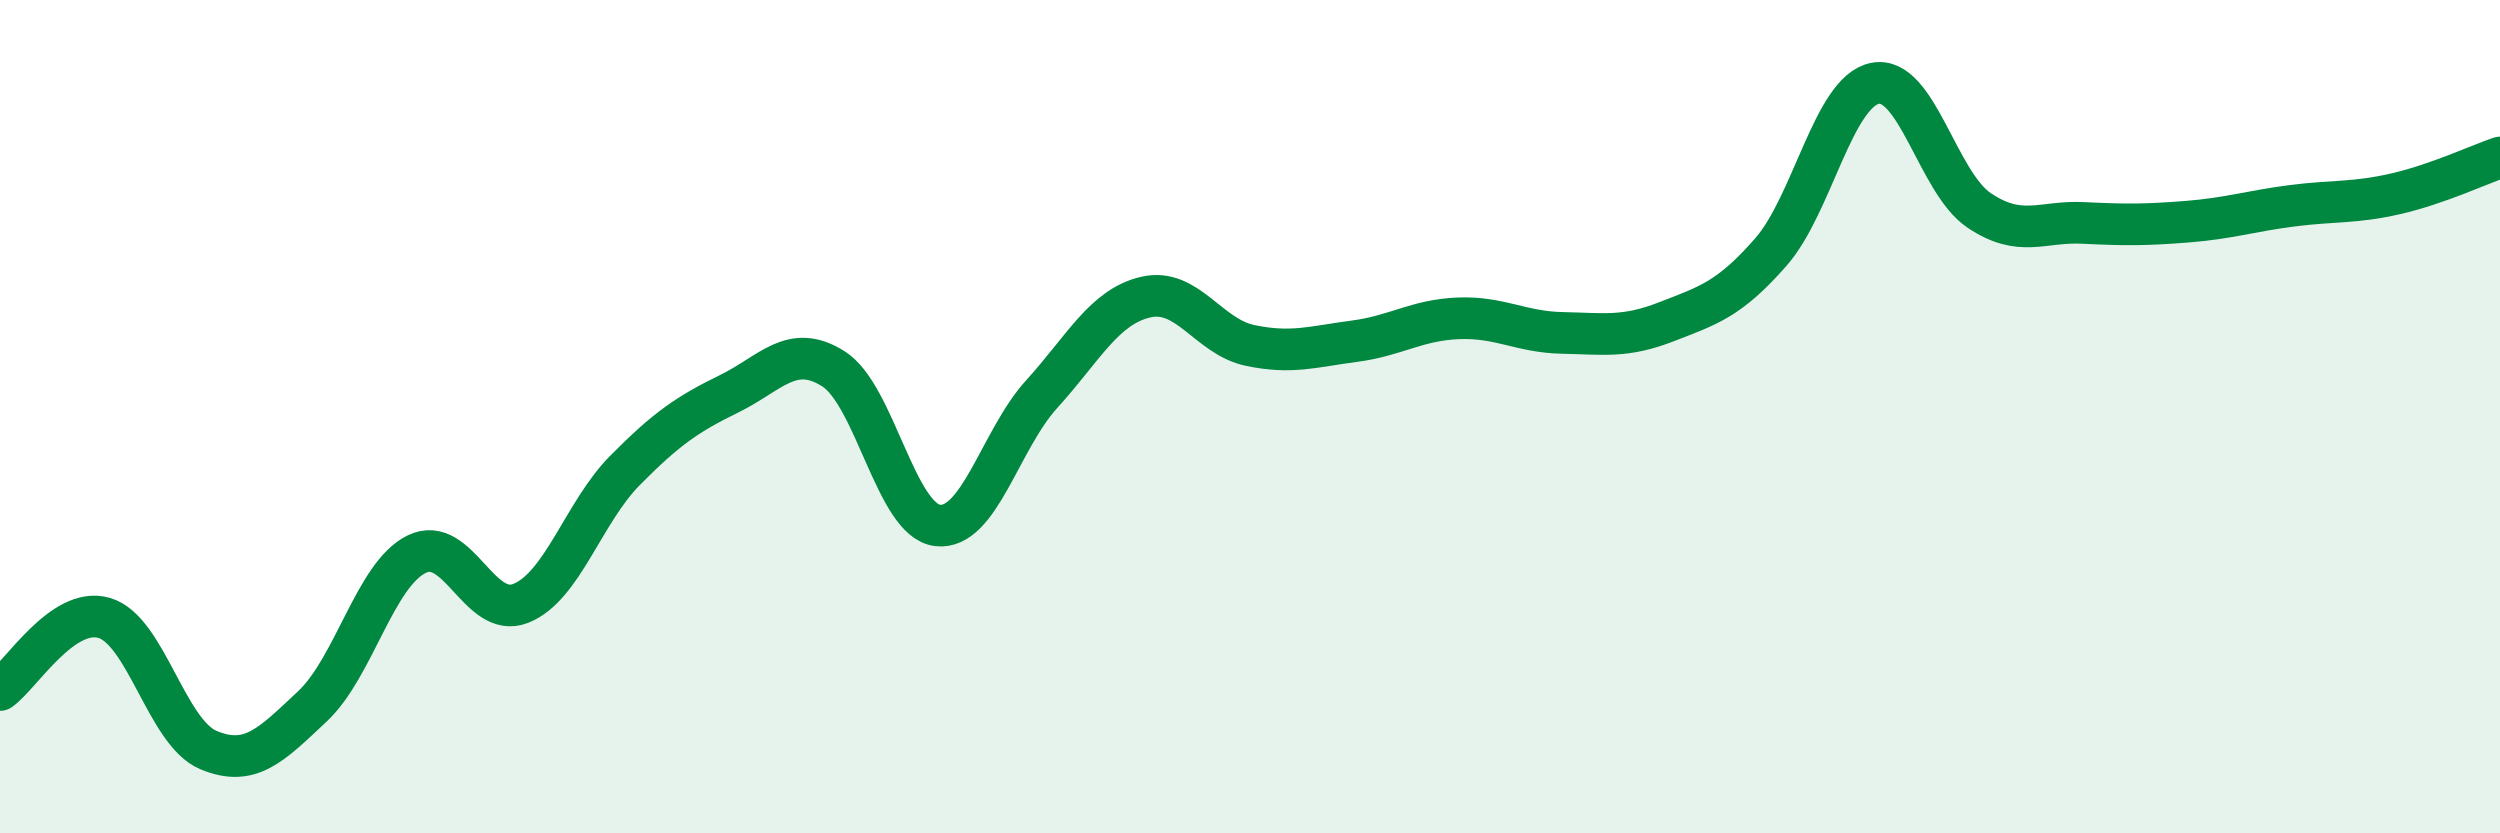
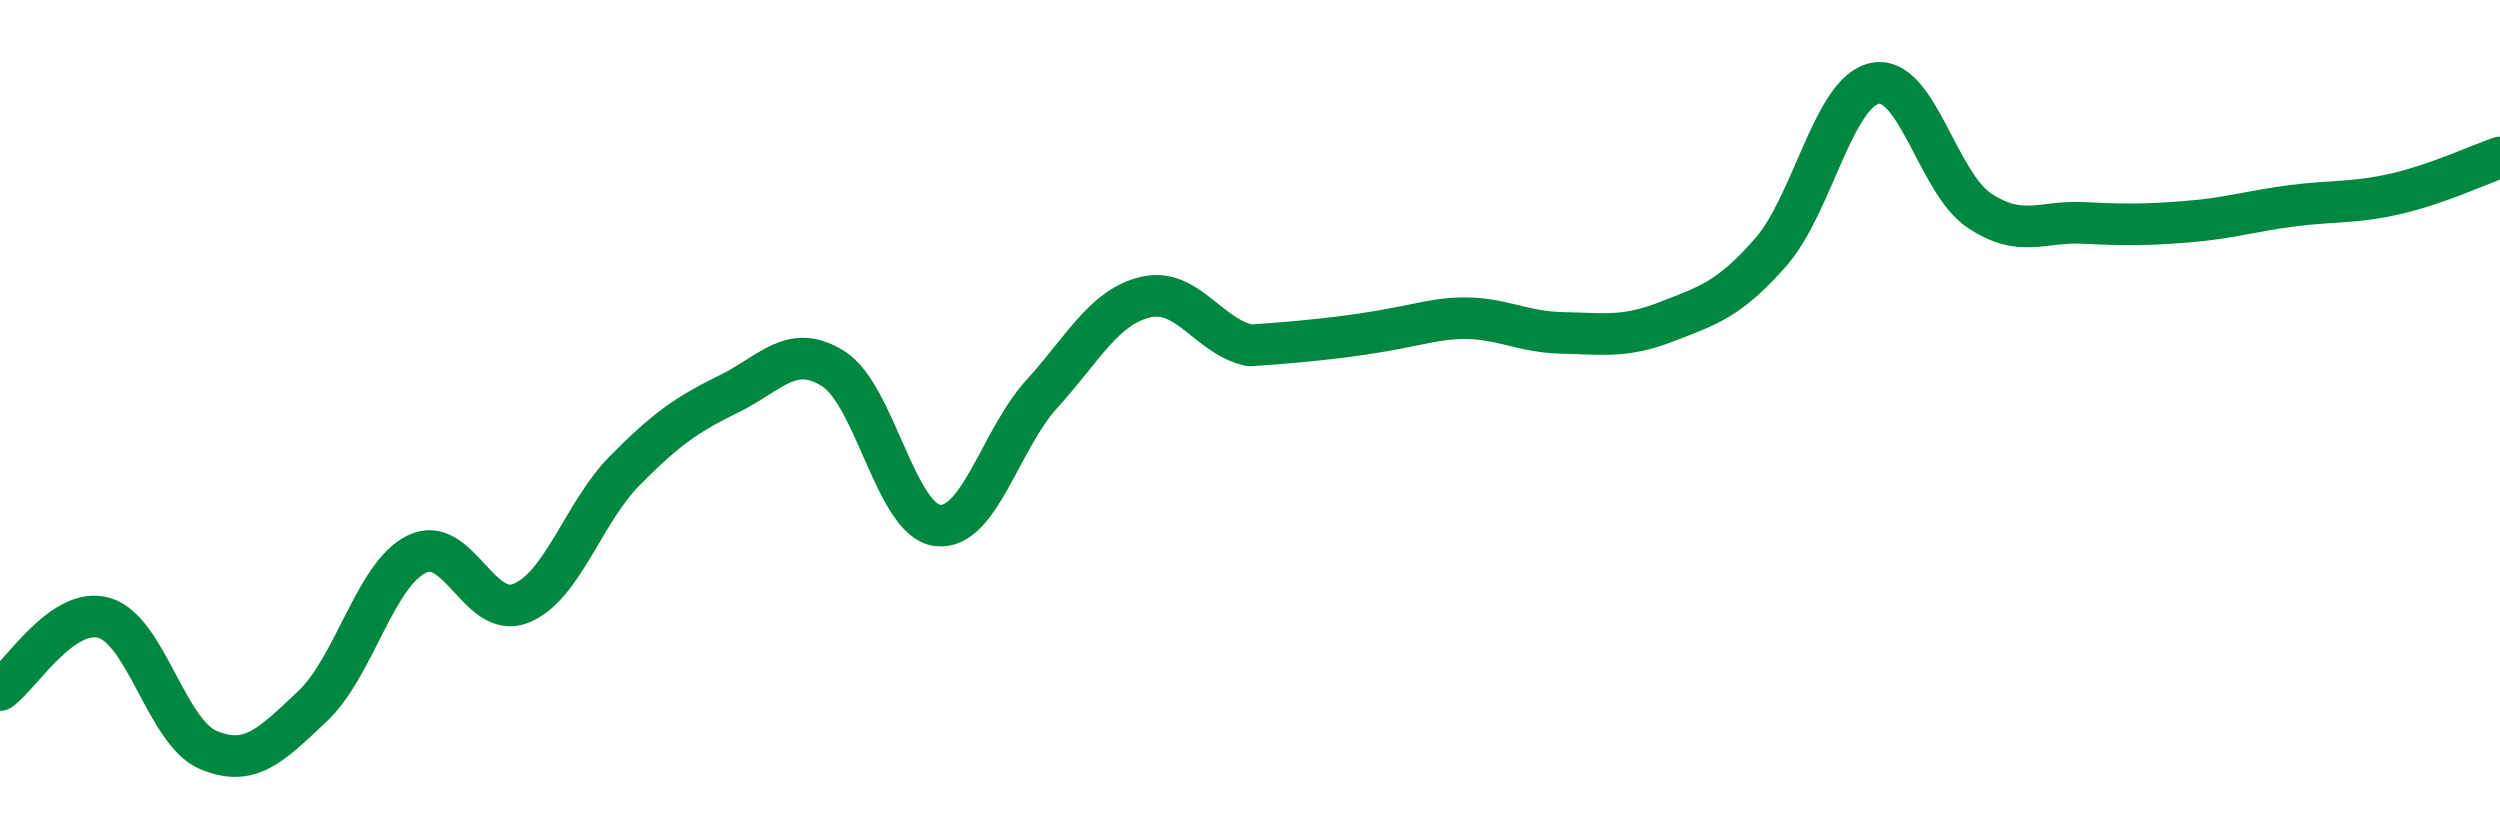
<svg xmlns="http://www.w3.org/2000/svg" width="60" height="20" viewBox="0 0 60 20">
-   <path d="M 0,16.56 C 0.5,16.21 1.5,14.54 2.5,14.83 C 3.5,15.12 4,17.58 5,18 C 6,18.42 6.5,17.89 7.5,16.95 C 8.5,16.01 9,13.79 10,13.3 C 11,12.81 11.5,14.88 12.5,14.48 C 13.5,14.08 14,12.3 15,11.29 C 16,10.28 16.5,9.94 17.5,9.45 C 18.5,8.96 19,8.22 20,8.85 C 21,9.48 21.5,12.49 22.5,12.61 C 23.5,12.73 24,10.56 25,9.46 C 26,8.36 26.5,7.36 27.5,7.13 C 28.5,6.9 29,8.08 30,8.29 C 31,8.5 31.5,8.32 32.5,8.19 C 33.5,8.06 34,7.68 35,7.64 C 36,7.6 36.5,7.97 37.5,7.99 C 38.5,8.01 39,8.11 40,7.72 C 41,7.33 41.5,7.19 42.5,6.05 C 43.5,4.91 44,2.2 45,2 C 46,1.8 46.5,4.38 47.5,5.05 C 48.5,5.72 49,5.3 50,5.35 C 51,5.4 51.5,5.4 52.5,5.32 C 53.5,5.24 54,5.07 55,4.94 C 56,4.81 56.5,4.88 57.5,4.65 C 58.5,4.42 59.5,3.95 60,3.78L60 20L0 20Z" fill="#008740" opacity="0.1" stroke-linecap="round" stroke-linejoin="round" />
-   <path d="M 0,16.56 C 0.5,16.21 1.5,14.54 2.5,14.83 C 3.5,15.12 4,17.58 5,18 C 6,18.42 6.5,17.89 7.5,16.95 C 8.5,16.01 9,13.79 10,13.3 C 11,12.81 11.5,14.88 12.5,14.48 C 13.5,14.08 14,12.3 15,11.29 C 16,10.28 16.5,9.94 17.5,9.45 C 18.5,8.96 19,8.22 20,8.85 C 21,9.48 21.5,12.49 22.5,12.61 C 23.5,12.73 24,10.56 25,9.46 C 26,8.36 26.5,7.36 27.5,7.13 C 28.5,6.9 29,8.08 30,8.29 C 31,8.5 31.5,8.32 32.5,8.19 C 33.5,8.06 34,7.68 35,7.64 C 36,7.6 36.5,7.97 37.5,7.99 C 38.5,8.01 39,8.11 40,7.72 C 41,7.33 41.5,7.19 42.5,6.05 C 43.5,4.91 44,2.2 45,2 C 46,1.8 46.5,4.38 47.5,5.05 C 48.5,5.72 49,5.3 50,5.35 C 51,5.4 51.5,5.4 52.5,5.32 C 53.5,5.24 54,5.07 55,4.94 C 56,4.81 56.5,4.88 57.5,4.65 C 58.5,4.42 59.5,3.95 60,3.78" stroke="#008740" stroke-width="1" fill="none" stroke-linecap="round" stroke-linejoin="round" />
+   <path d="M 0,16.56 C 0.5,16.21 1.5,14.54 2.5,14.83 C 3.5,15.12 4,17.58 5,18 C 6,18.42 6.5,17.89 7.5,16.95 C 8.5,16.01 9,13.79 10,13.3 C 11,12.81 11.5,14.88 12.5,14.48 C 13.5,14.08 14,12.3 15,11.29 C 16,10.28 16.5,9.94 17.5,9.45 C 18.5,8.96 19,8.22 20,8.85 C 21,9.48 21.5,12.49 22.5,12.61 C 23.5,12.73 24,10.56 25,9.46 C 26,8.36 26.5,7.36 27.5,7.13 C 28.5,6.9 29,8.08 30,8.29 C 33.5,8.06 34,7.68 35,7.64 C 36,7.6 36.5,7.97 37.5,7.99 C 38.5,8.01 39,8.11 40,7.72 C 41,7.33 41.5,7.19 42.5,6.05 C 43.5,4.91 44,2.2 45,2 C 46,1.8 46.5,4.38 47.5,5.05 C 48.5,5.72 49,5.3 50,5.35 C 51,5.4 51.5,5.4 52.5,5.32 C 53.5,5.24 54,5.07 55,4.94 C 56,4.81 56.5,4.88 57.5,4.65 C 58.5,4.42 59.5,3.95 60,3.78" stroke="#008740" stroke-width="1" fill="none" stroke-linecap="round" stroke-linejoin="round" />
</svg>